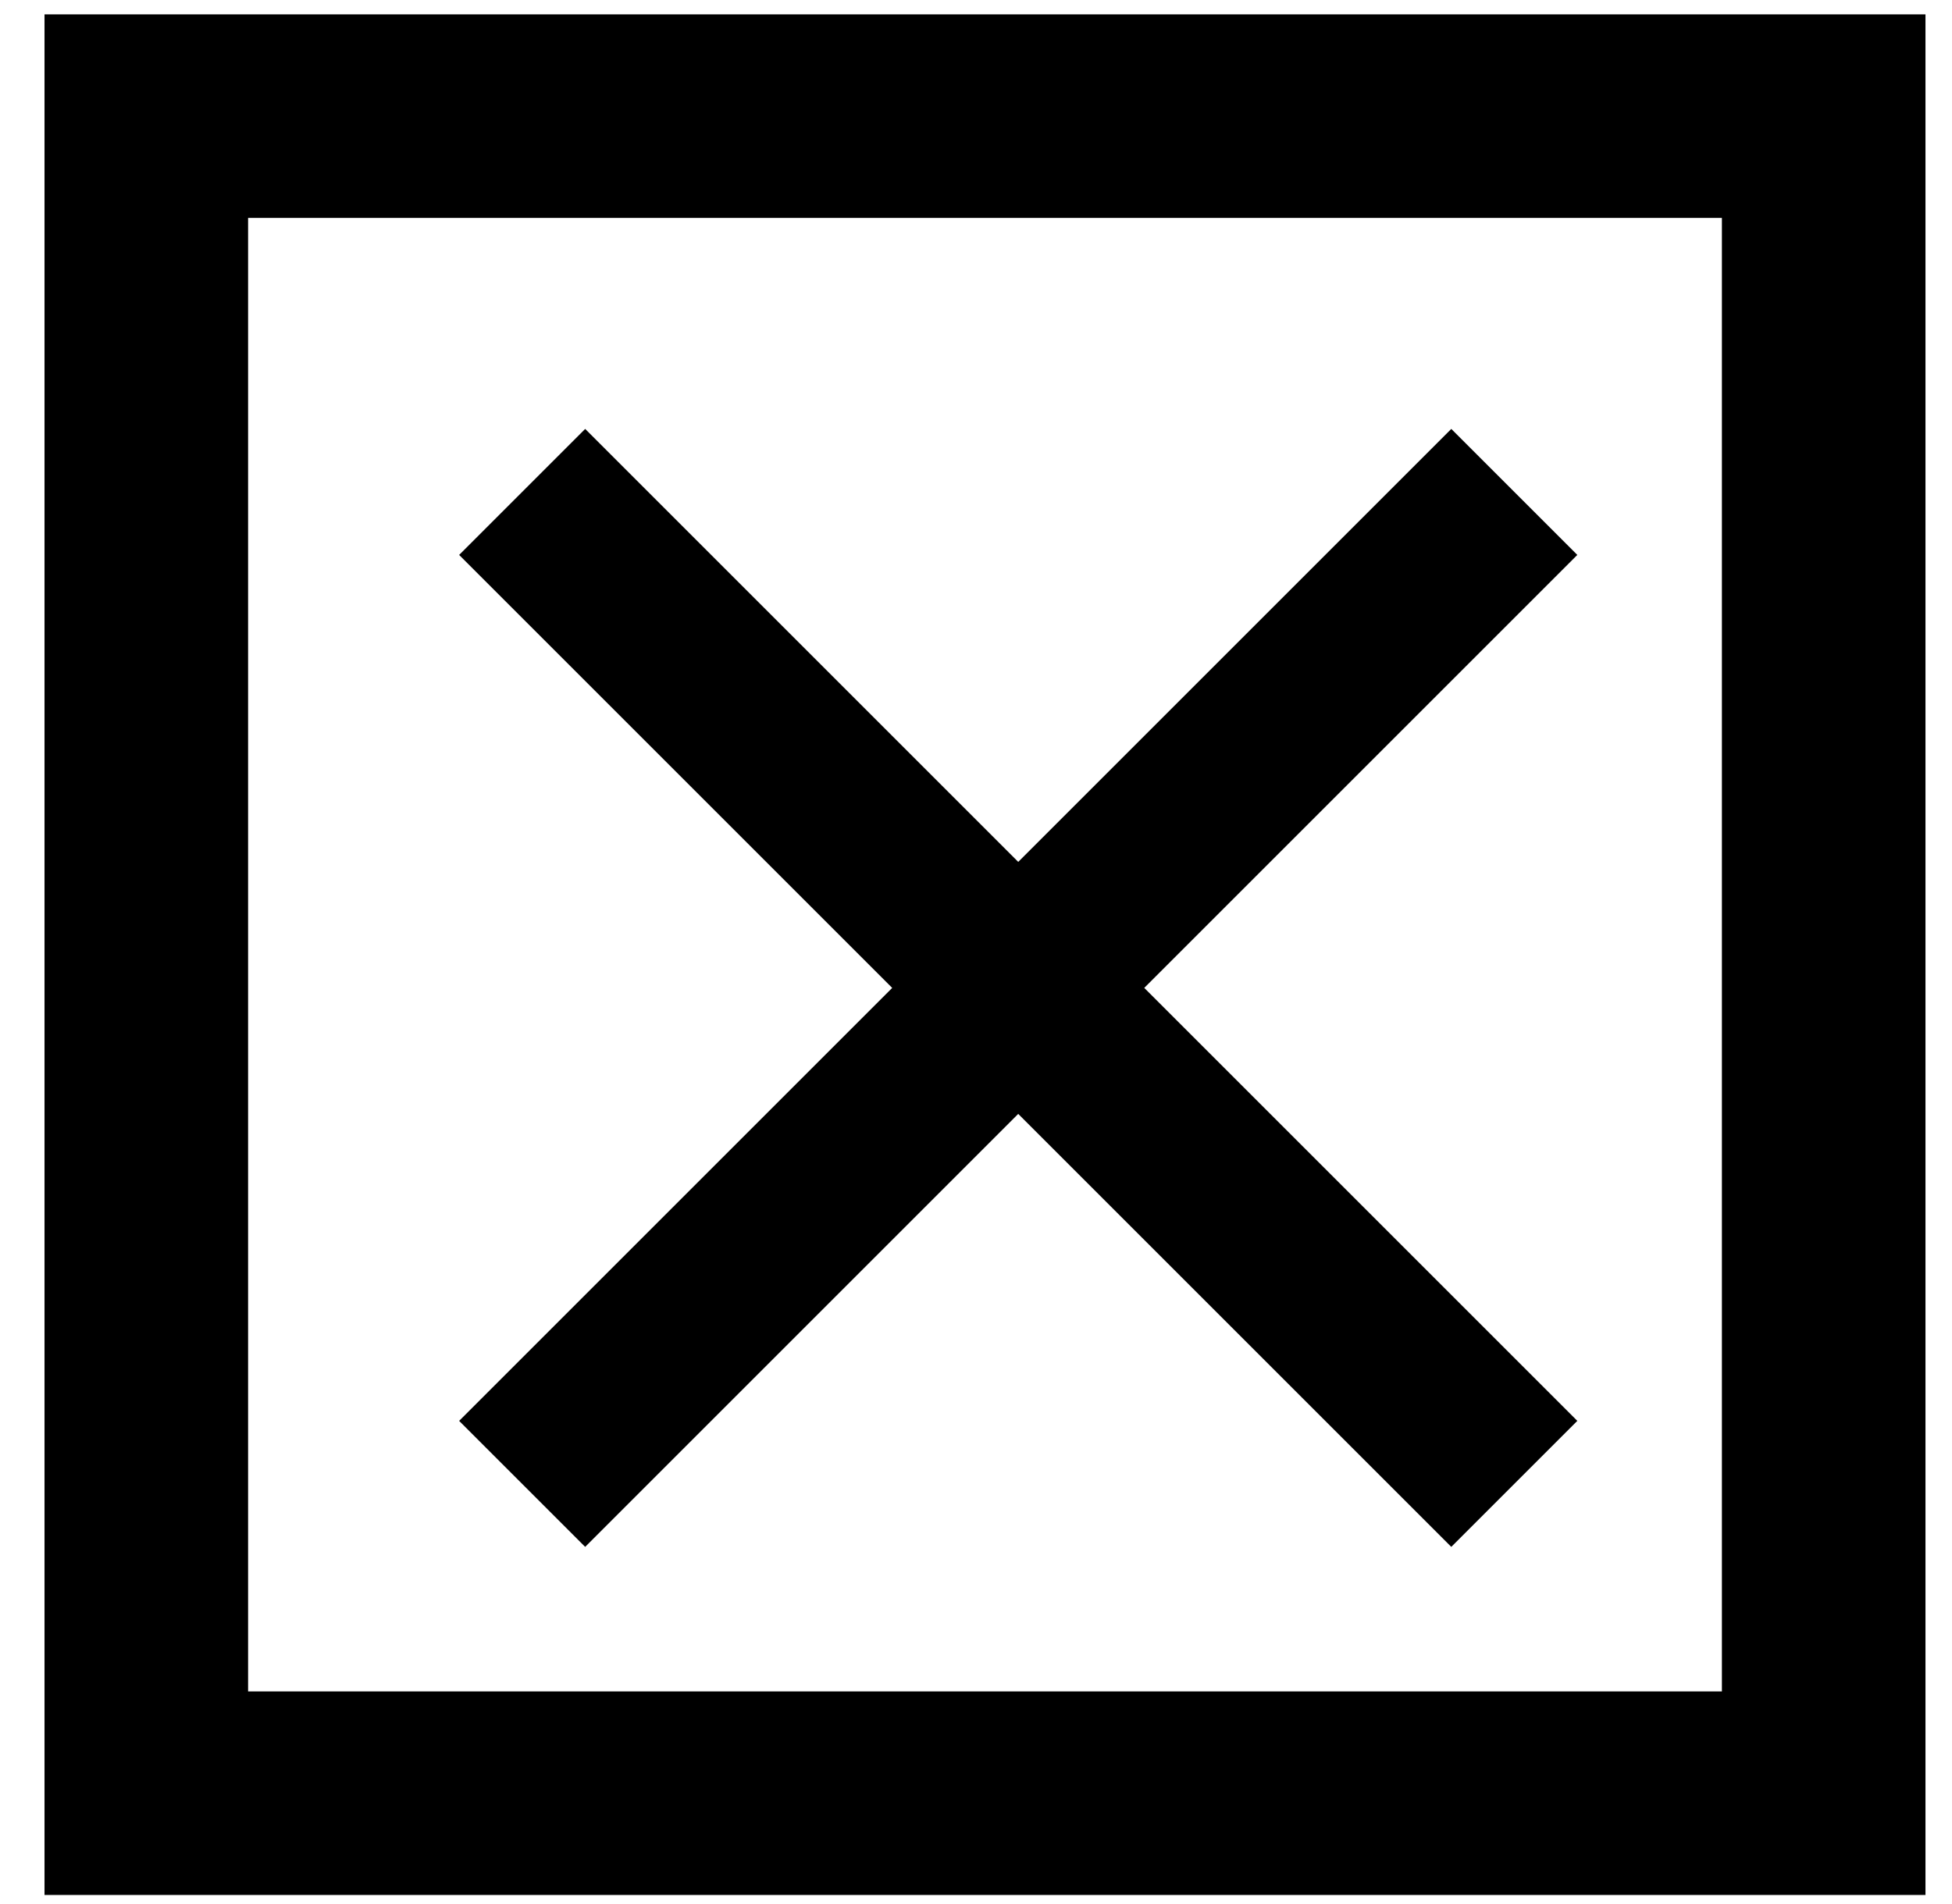
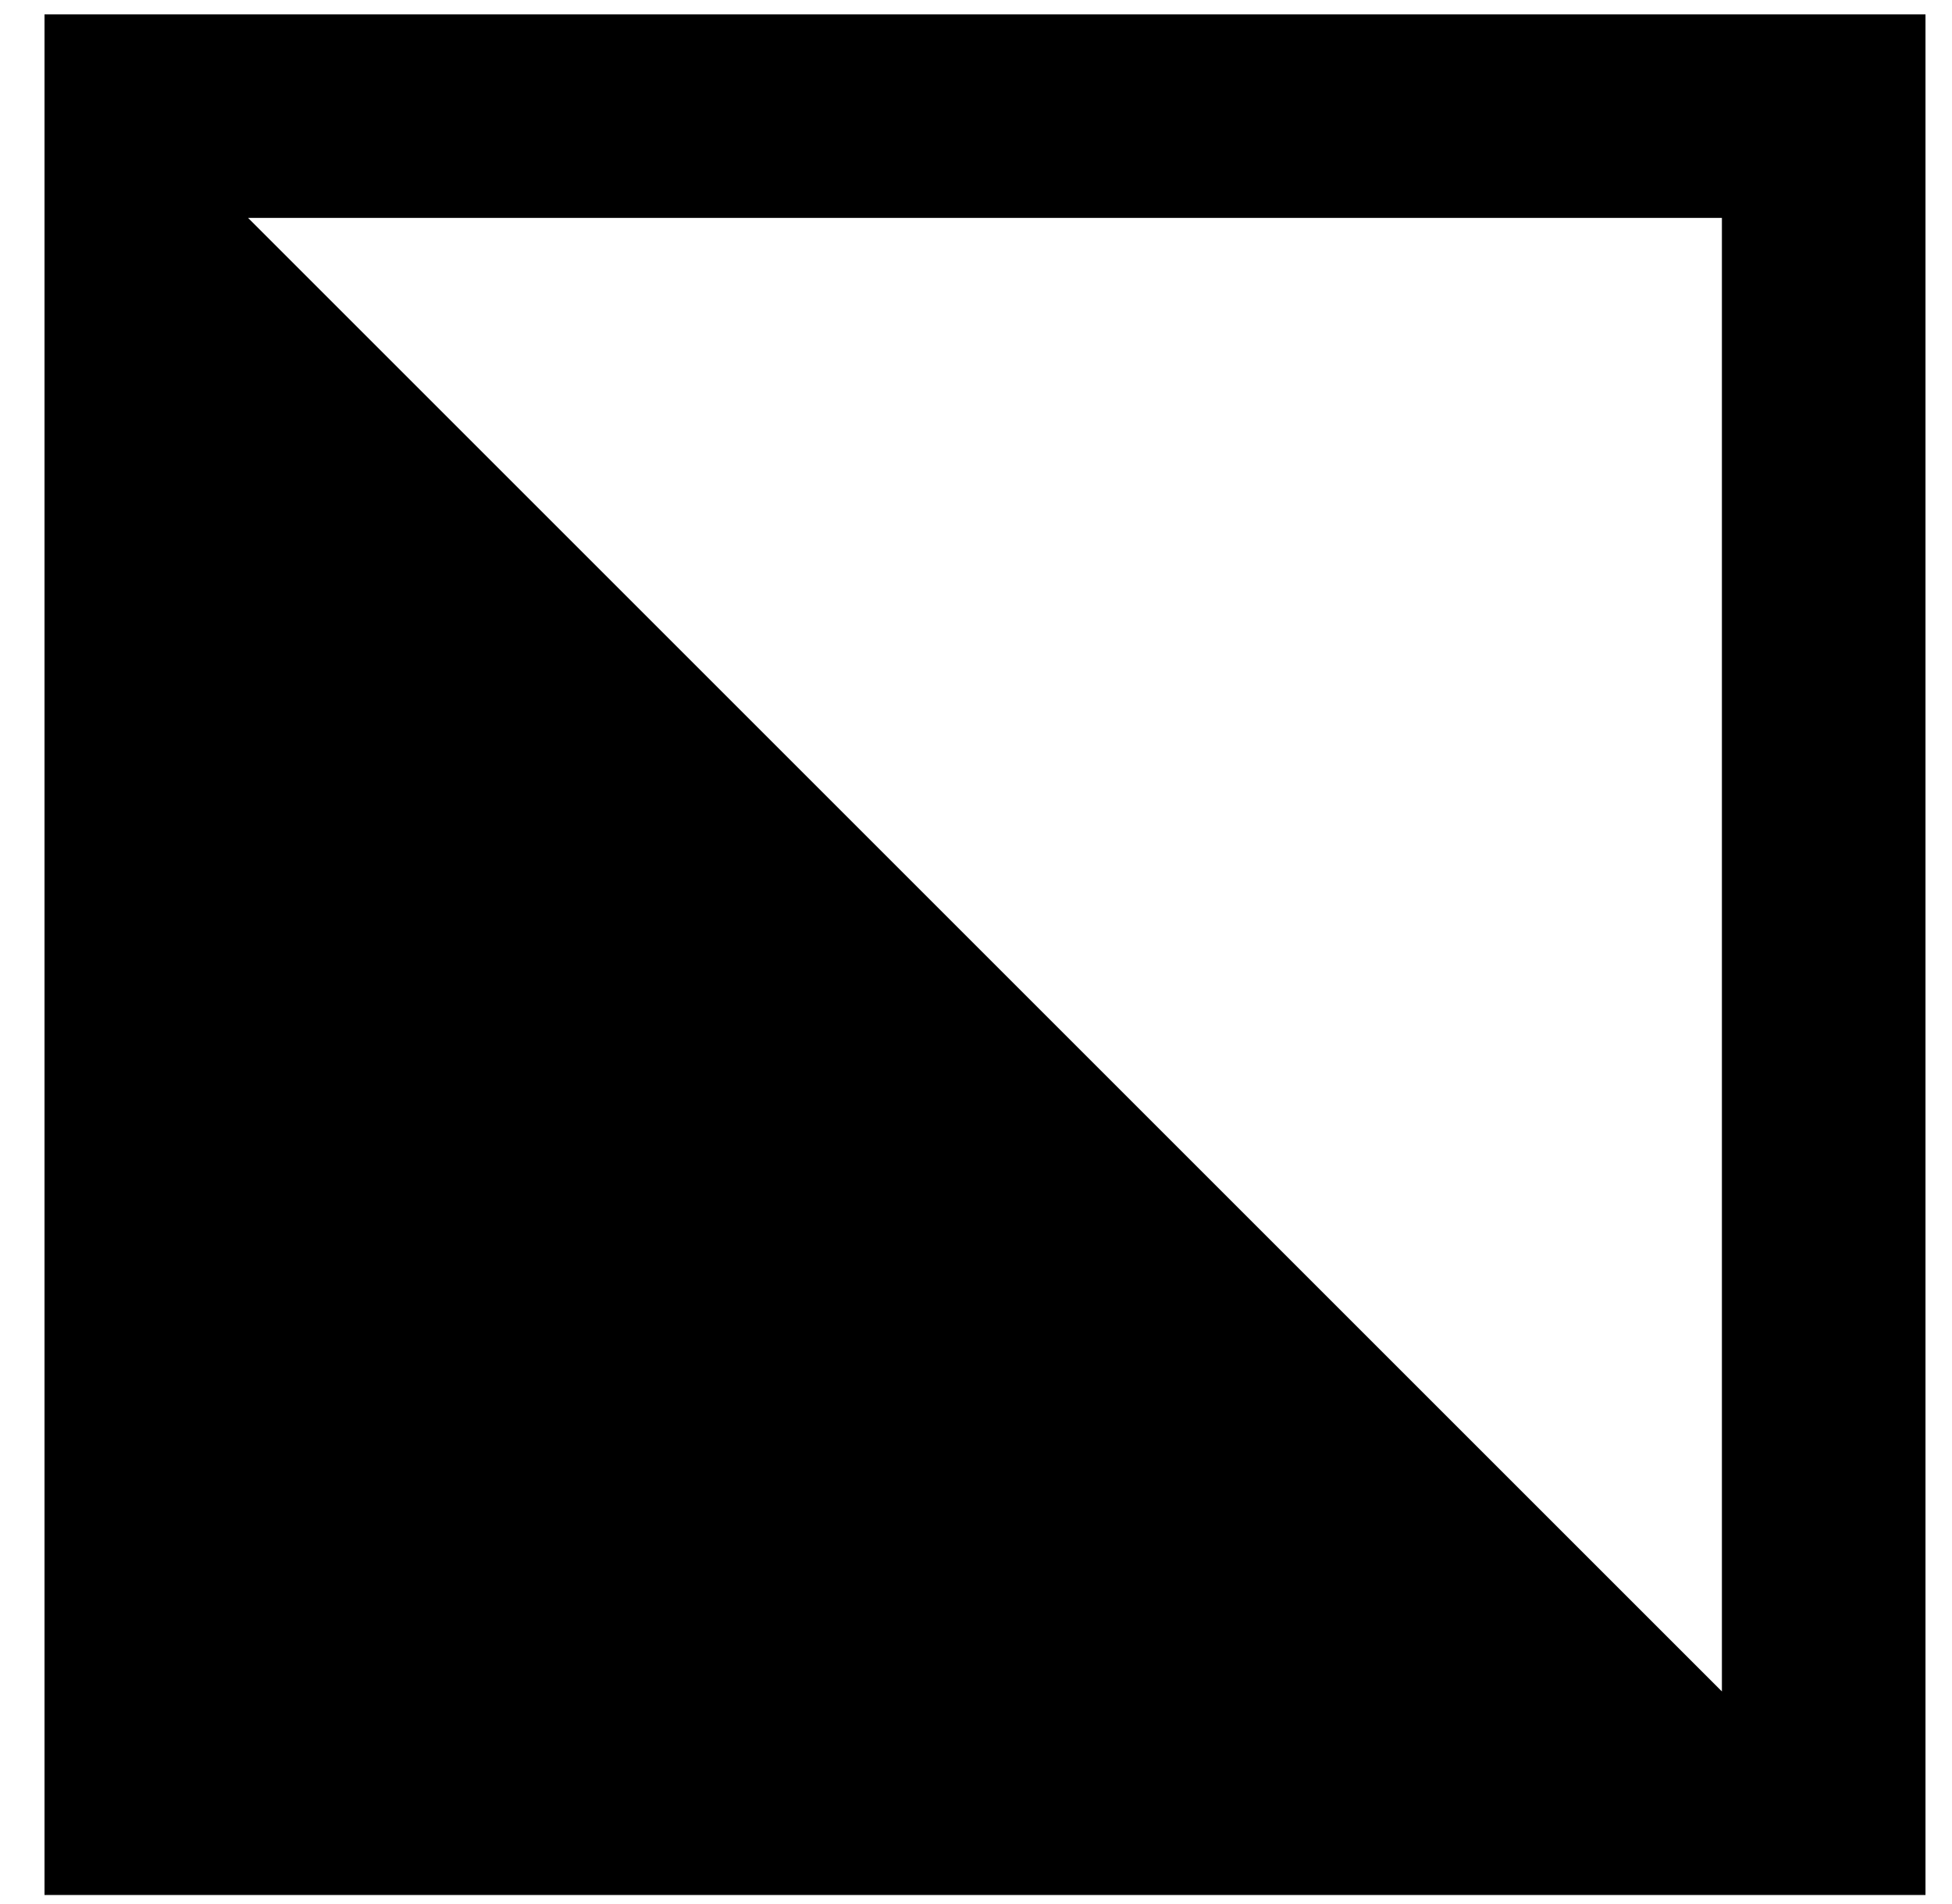
<svg xmlns="http://www.w3.org/2000/svg" width="41px" height="40px" viewBox="0 0 41 40" version="1.1">
  <title>close</title>
  <desc>Created with Sketch.</desc>
  <defs />
  <g id="Page-1" stroke="none" stroke-width="1" fill="none" fill-rule="evenodd">
    <g id="home_transcript" transform="translate(-1262, -140)" fill="#000000" fill-rule="nonzero">
      <g id="close" transform="translate(1262.633, 140)">
-         <polygon id="Shape" points="11.658 32.497 20.754 23.401 29.85 32.497 32.497 29.85 23.401 20.754 32.497 11.658 29.85 9.011 20.754 18.107 11.658 9.011 9.011 11.658 18.107 20.754 9.011 29.85" />
-         <path d="M0.302,0.302 L0.302,39.81 L39.81,39.81 L39.81,0.302 L0.302,0.302 Z M35.534,35.534 L4.578,35.534 L4.578,4.578 L35.534,4.578 L35.534,35.534 Z" id="Shape" />
+         <path d="M0.302,0.302 L0.302,39.81 L39.81,39.81 L39.81,0.302 L0.302,0.302 Z L4.578,35.534 L4.578,4.578 L35.534,4.578 L35.534,35.534 Z" id="Shape" />
      </g>
    </g>
  </g>
</svg>